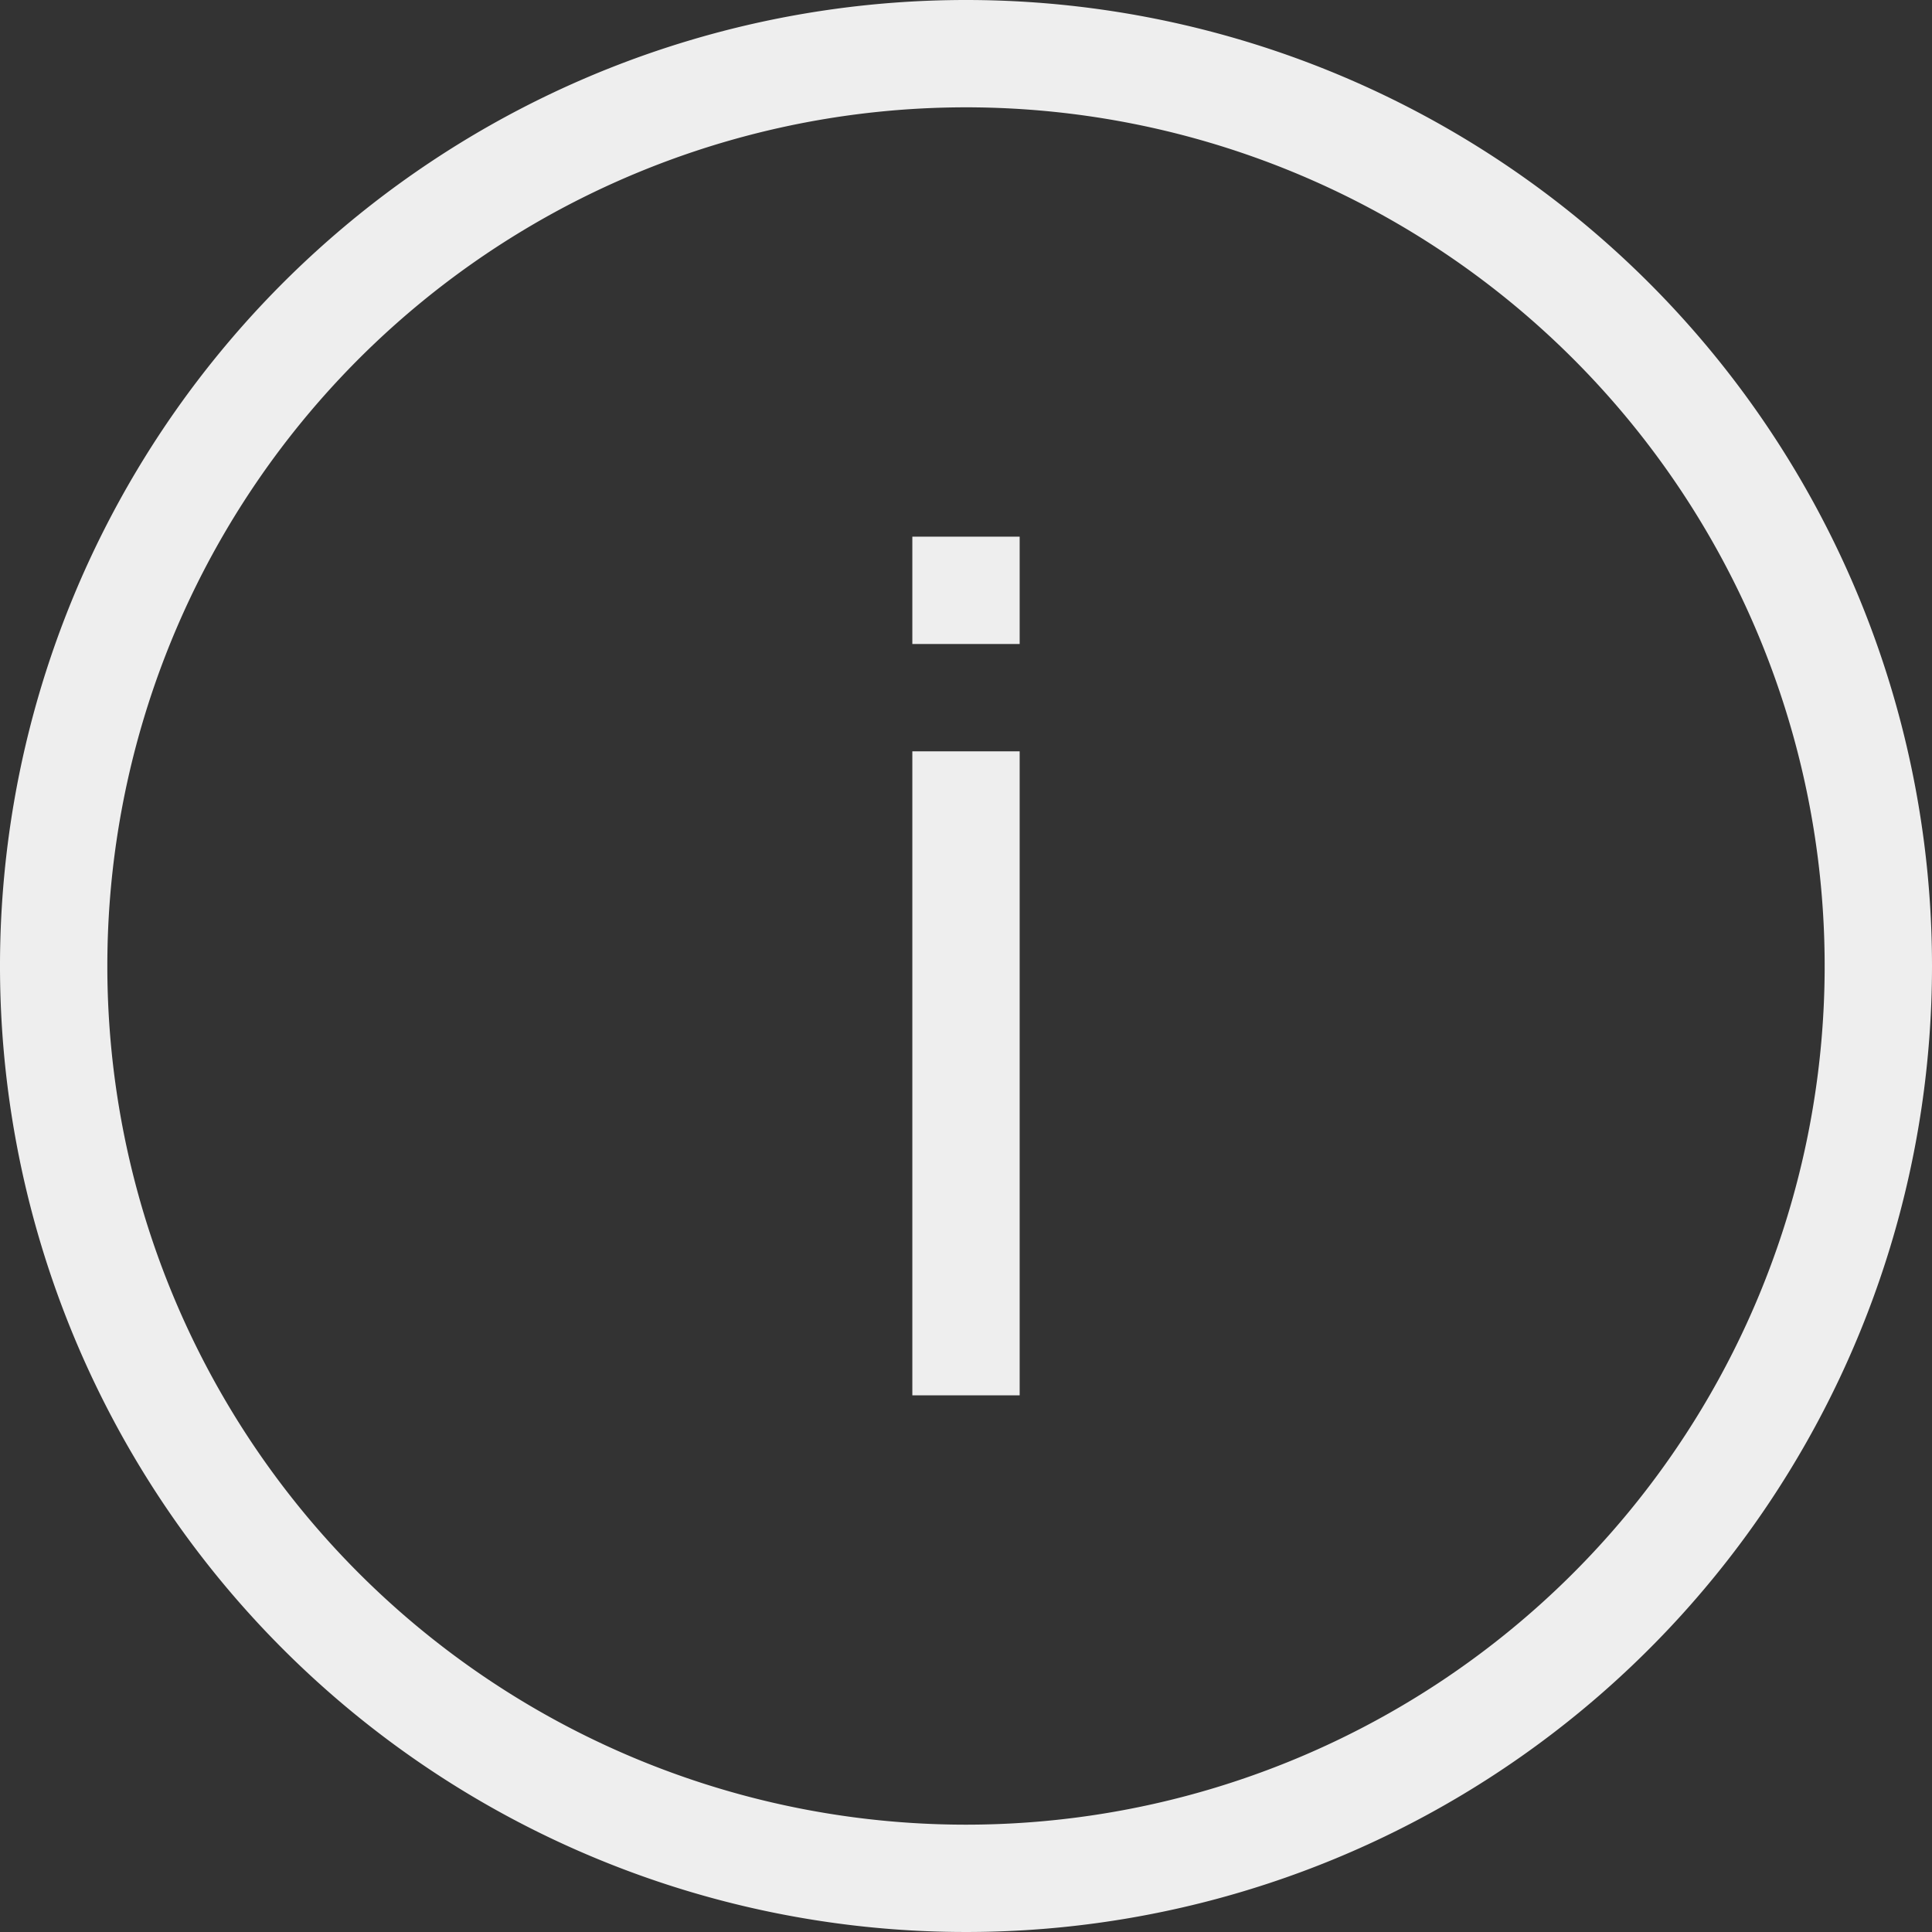
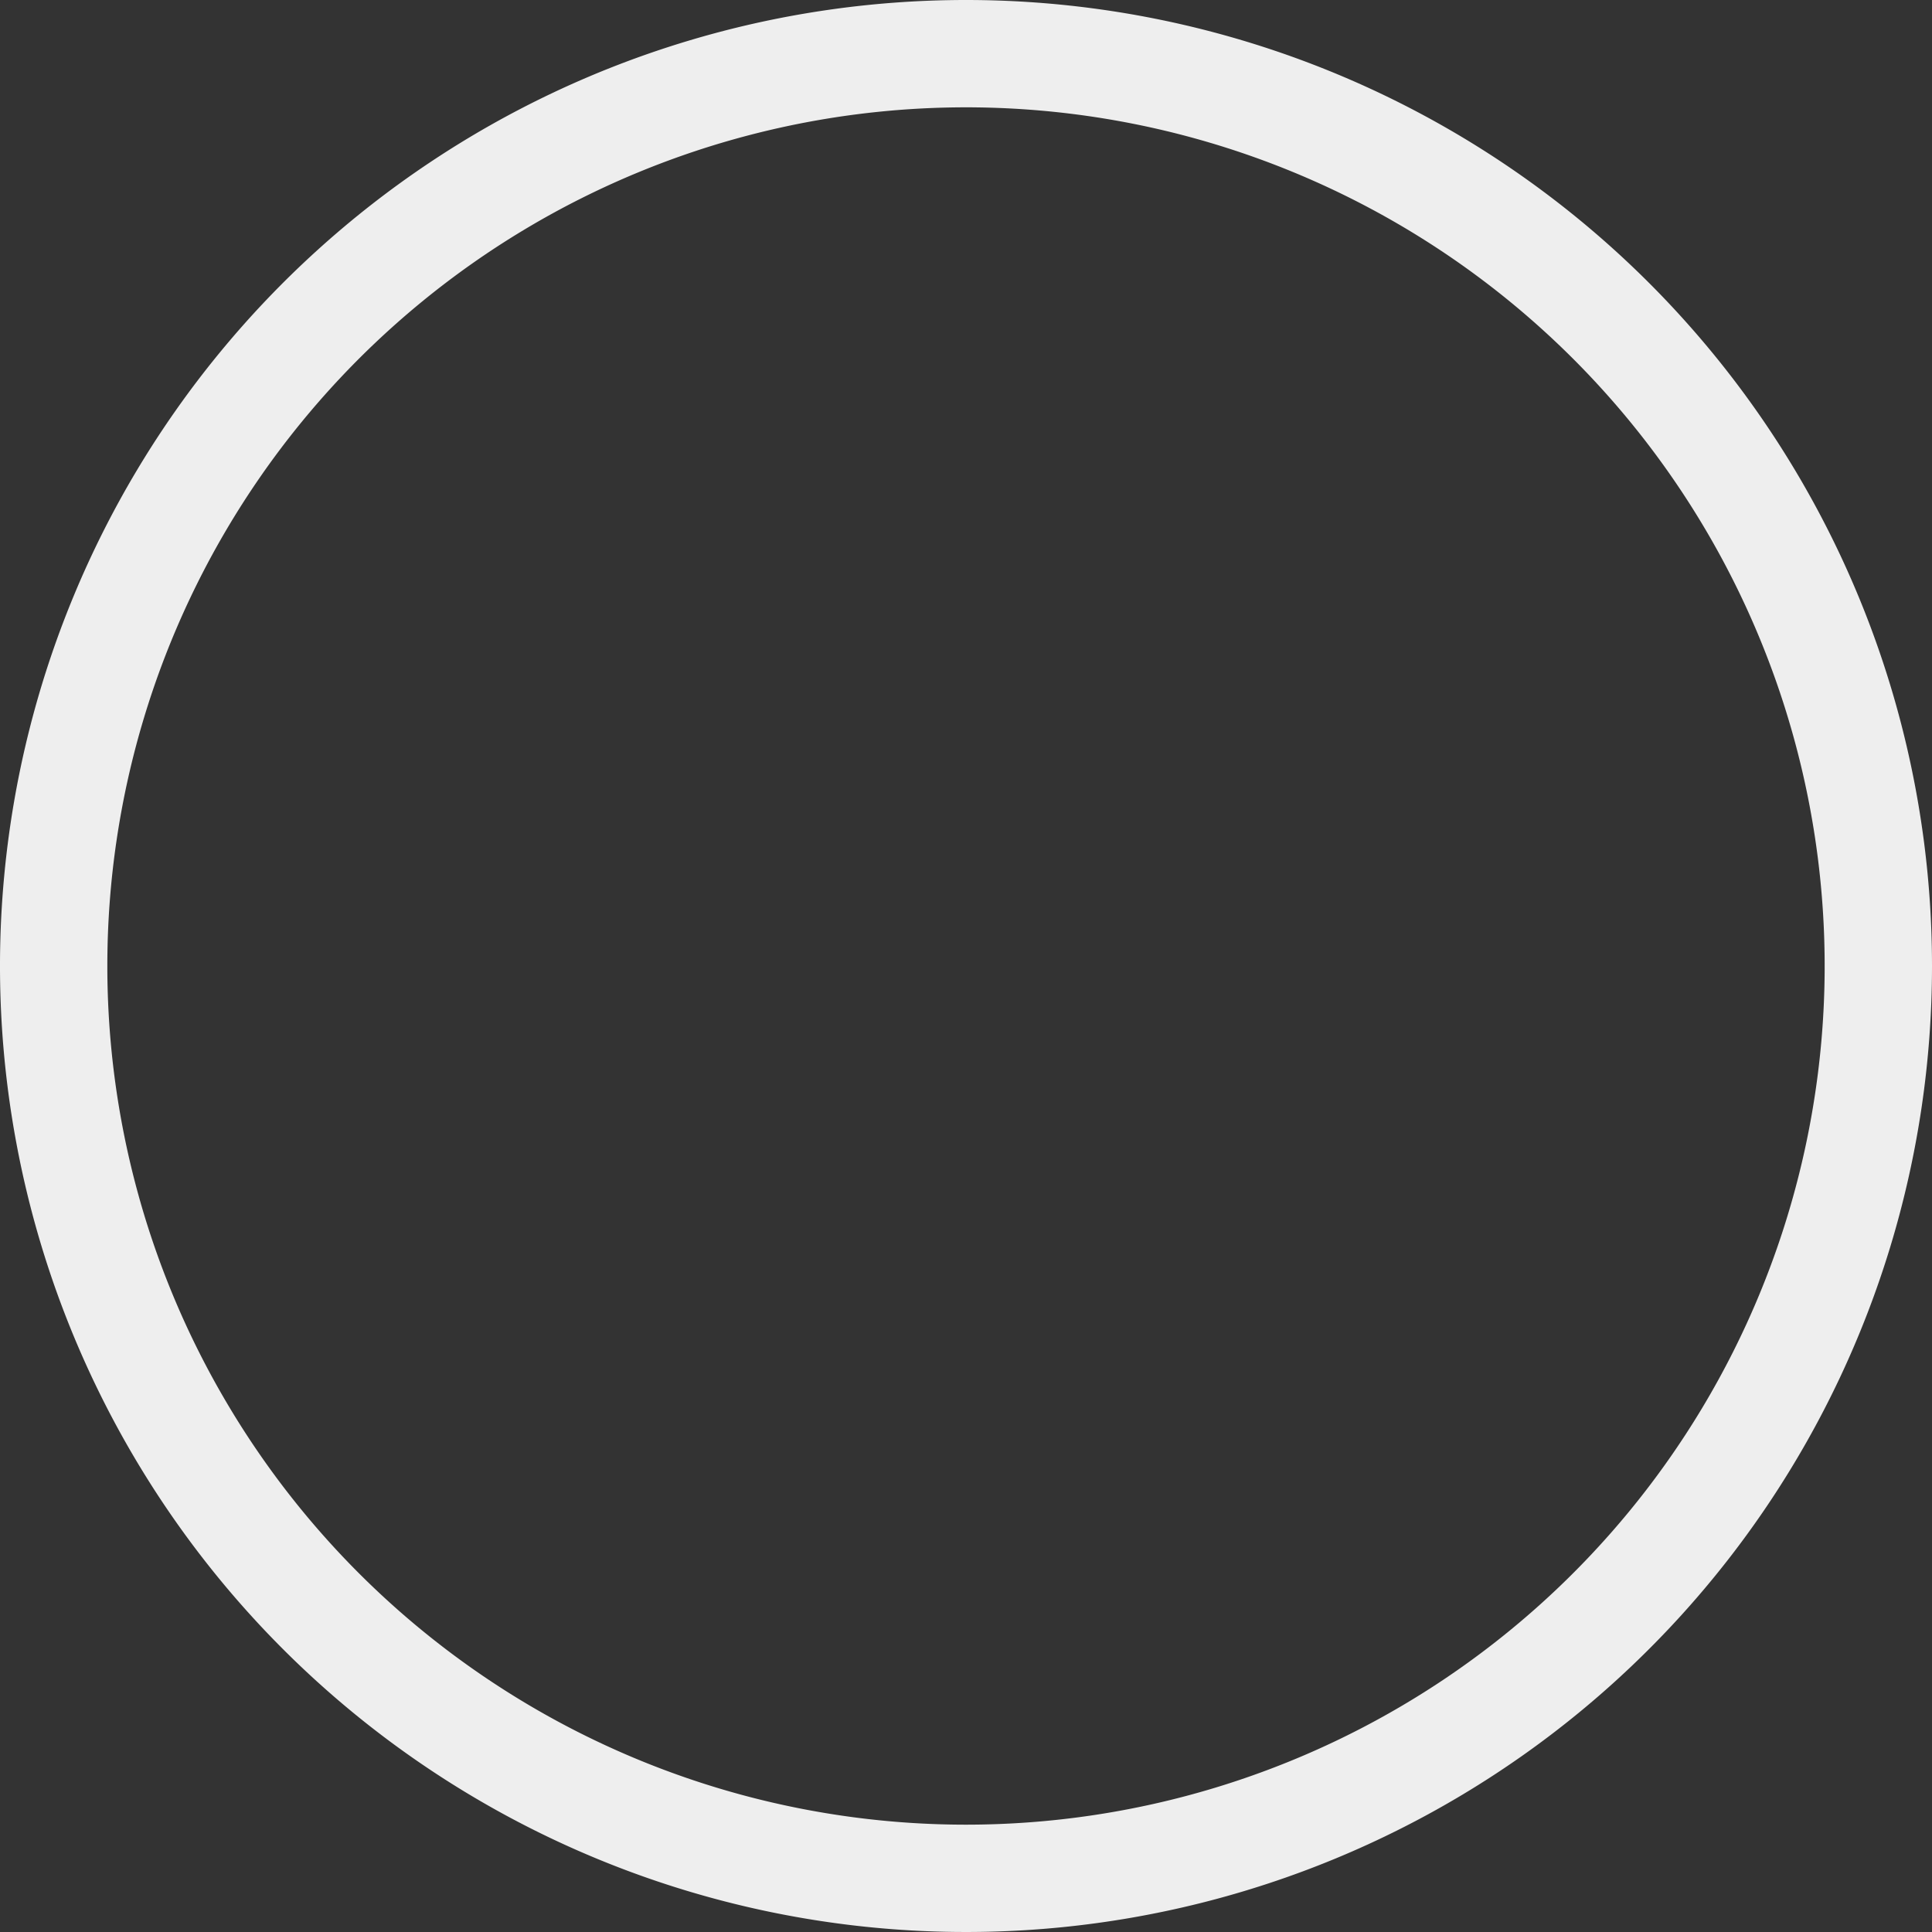
<svg xmlns="http://www.w3.org/2000/svg" width="18" height="18" viewBox="0 0 18 18">
  <rect x="0" y="0" width="18" height="18" fill="#333333" stroke="none" />
  <g id="info" transform="translate(-3 -3)">
    <path id="Caminho_451" data-name="Caminho 451" d="M12,20a8,8,0,1,0-8-8A8,8,0,0,0,12,20Zm9-8a9,9,0,1,1-9-9A9,9,0,0,1,21,12Z" fill="#eeeeee" fill-rule="evenodd" />
-     <path id="Caminho_452" data-name="Caminho 452" d="M11.5,16V10h1v6Z" fill="#eeeeee" fill-rule="evenodd" />
-     <path id="Caminho_453" data-name="Caminho 453" d="M11.5,9V8h1V9Z" fill="#eeeeee" fill-rule="evenodd" />
  </g>
</svg>